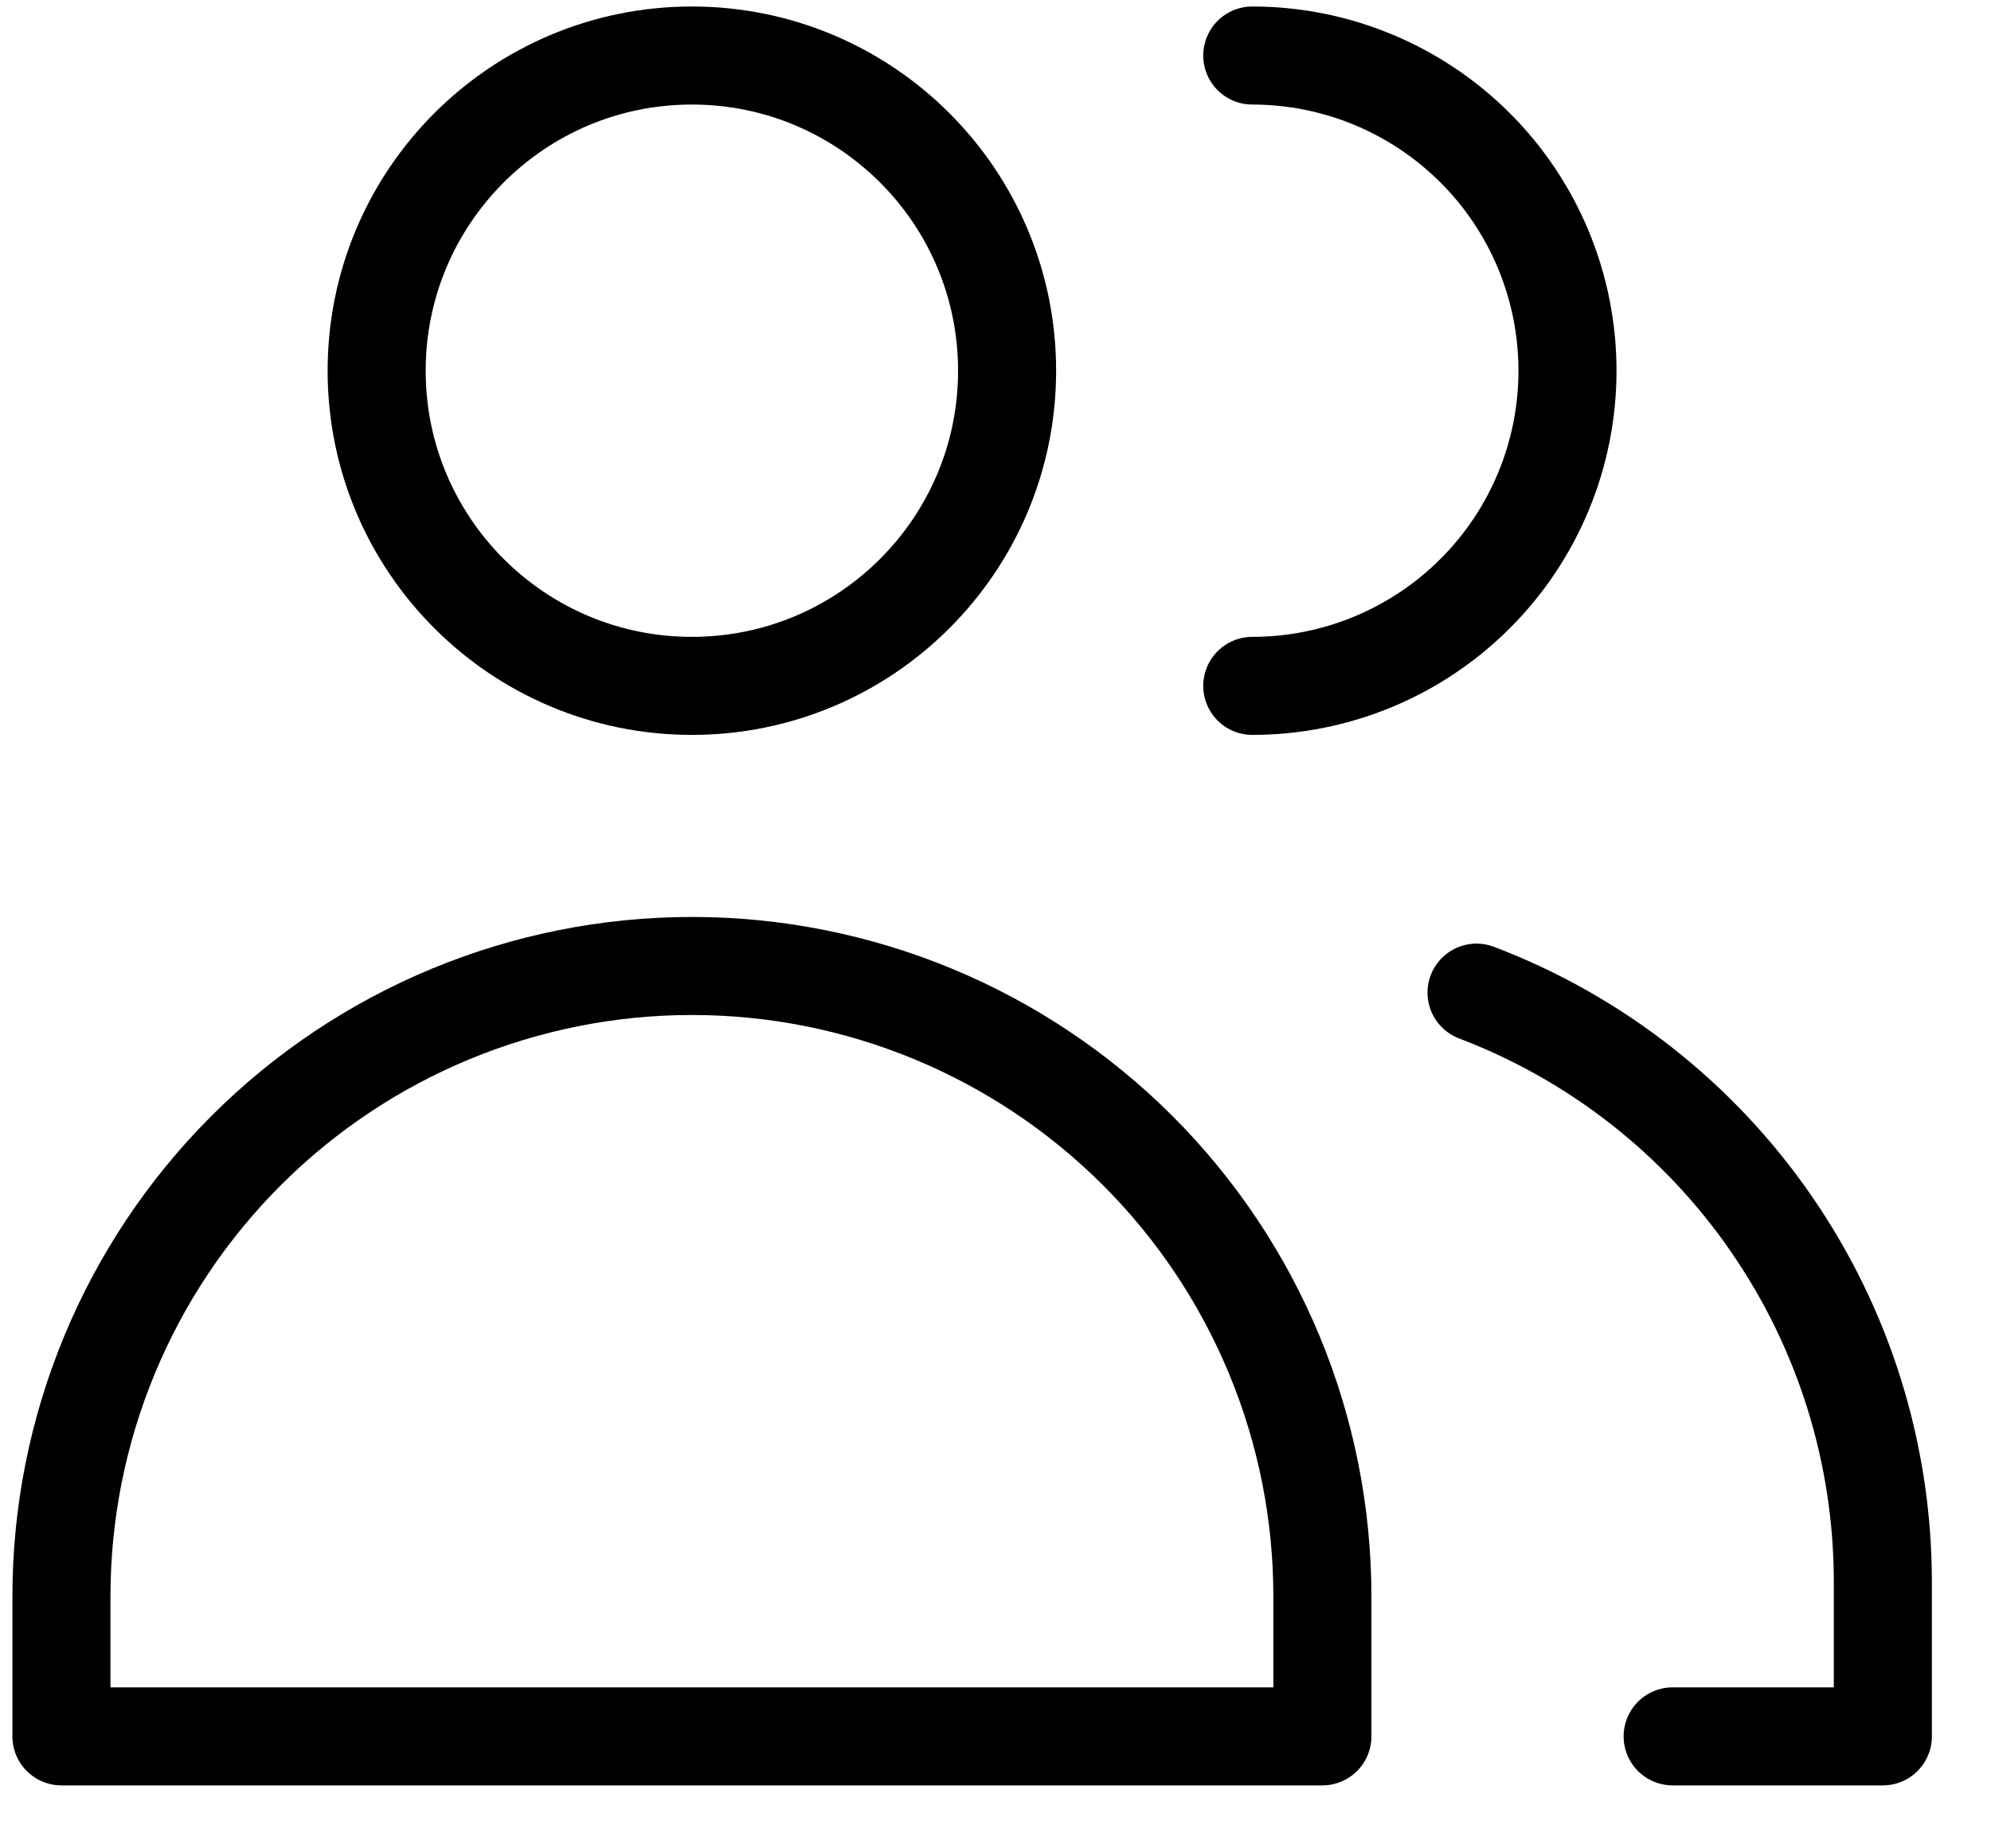
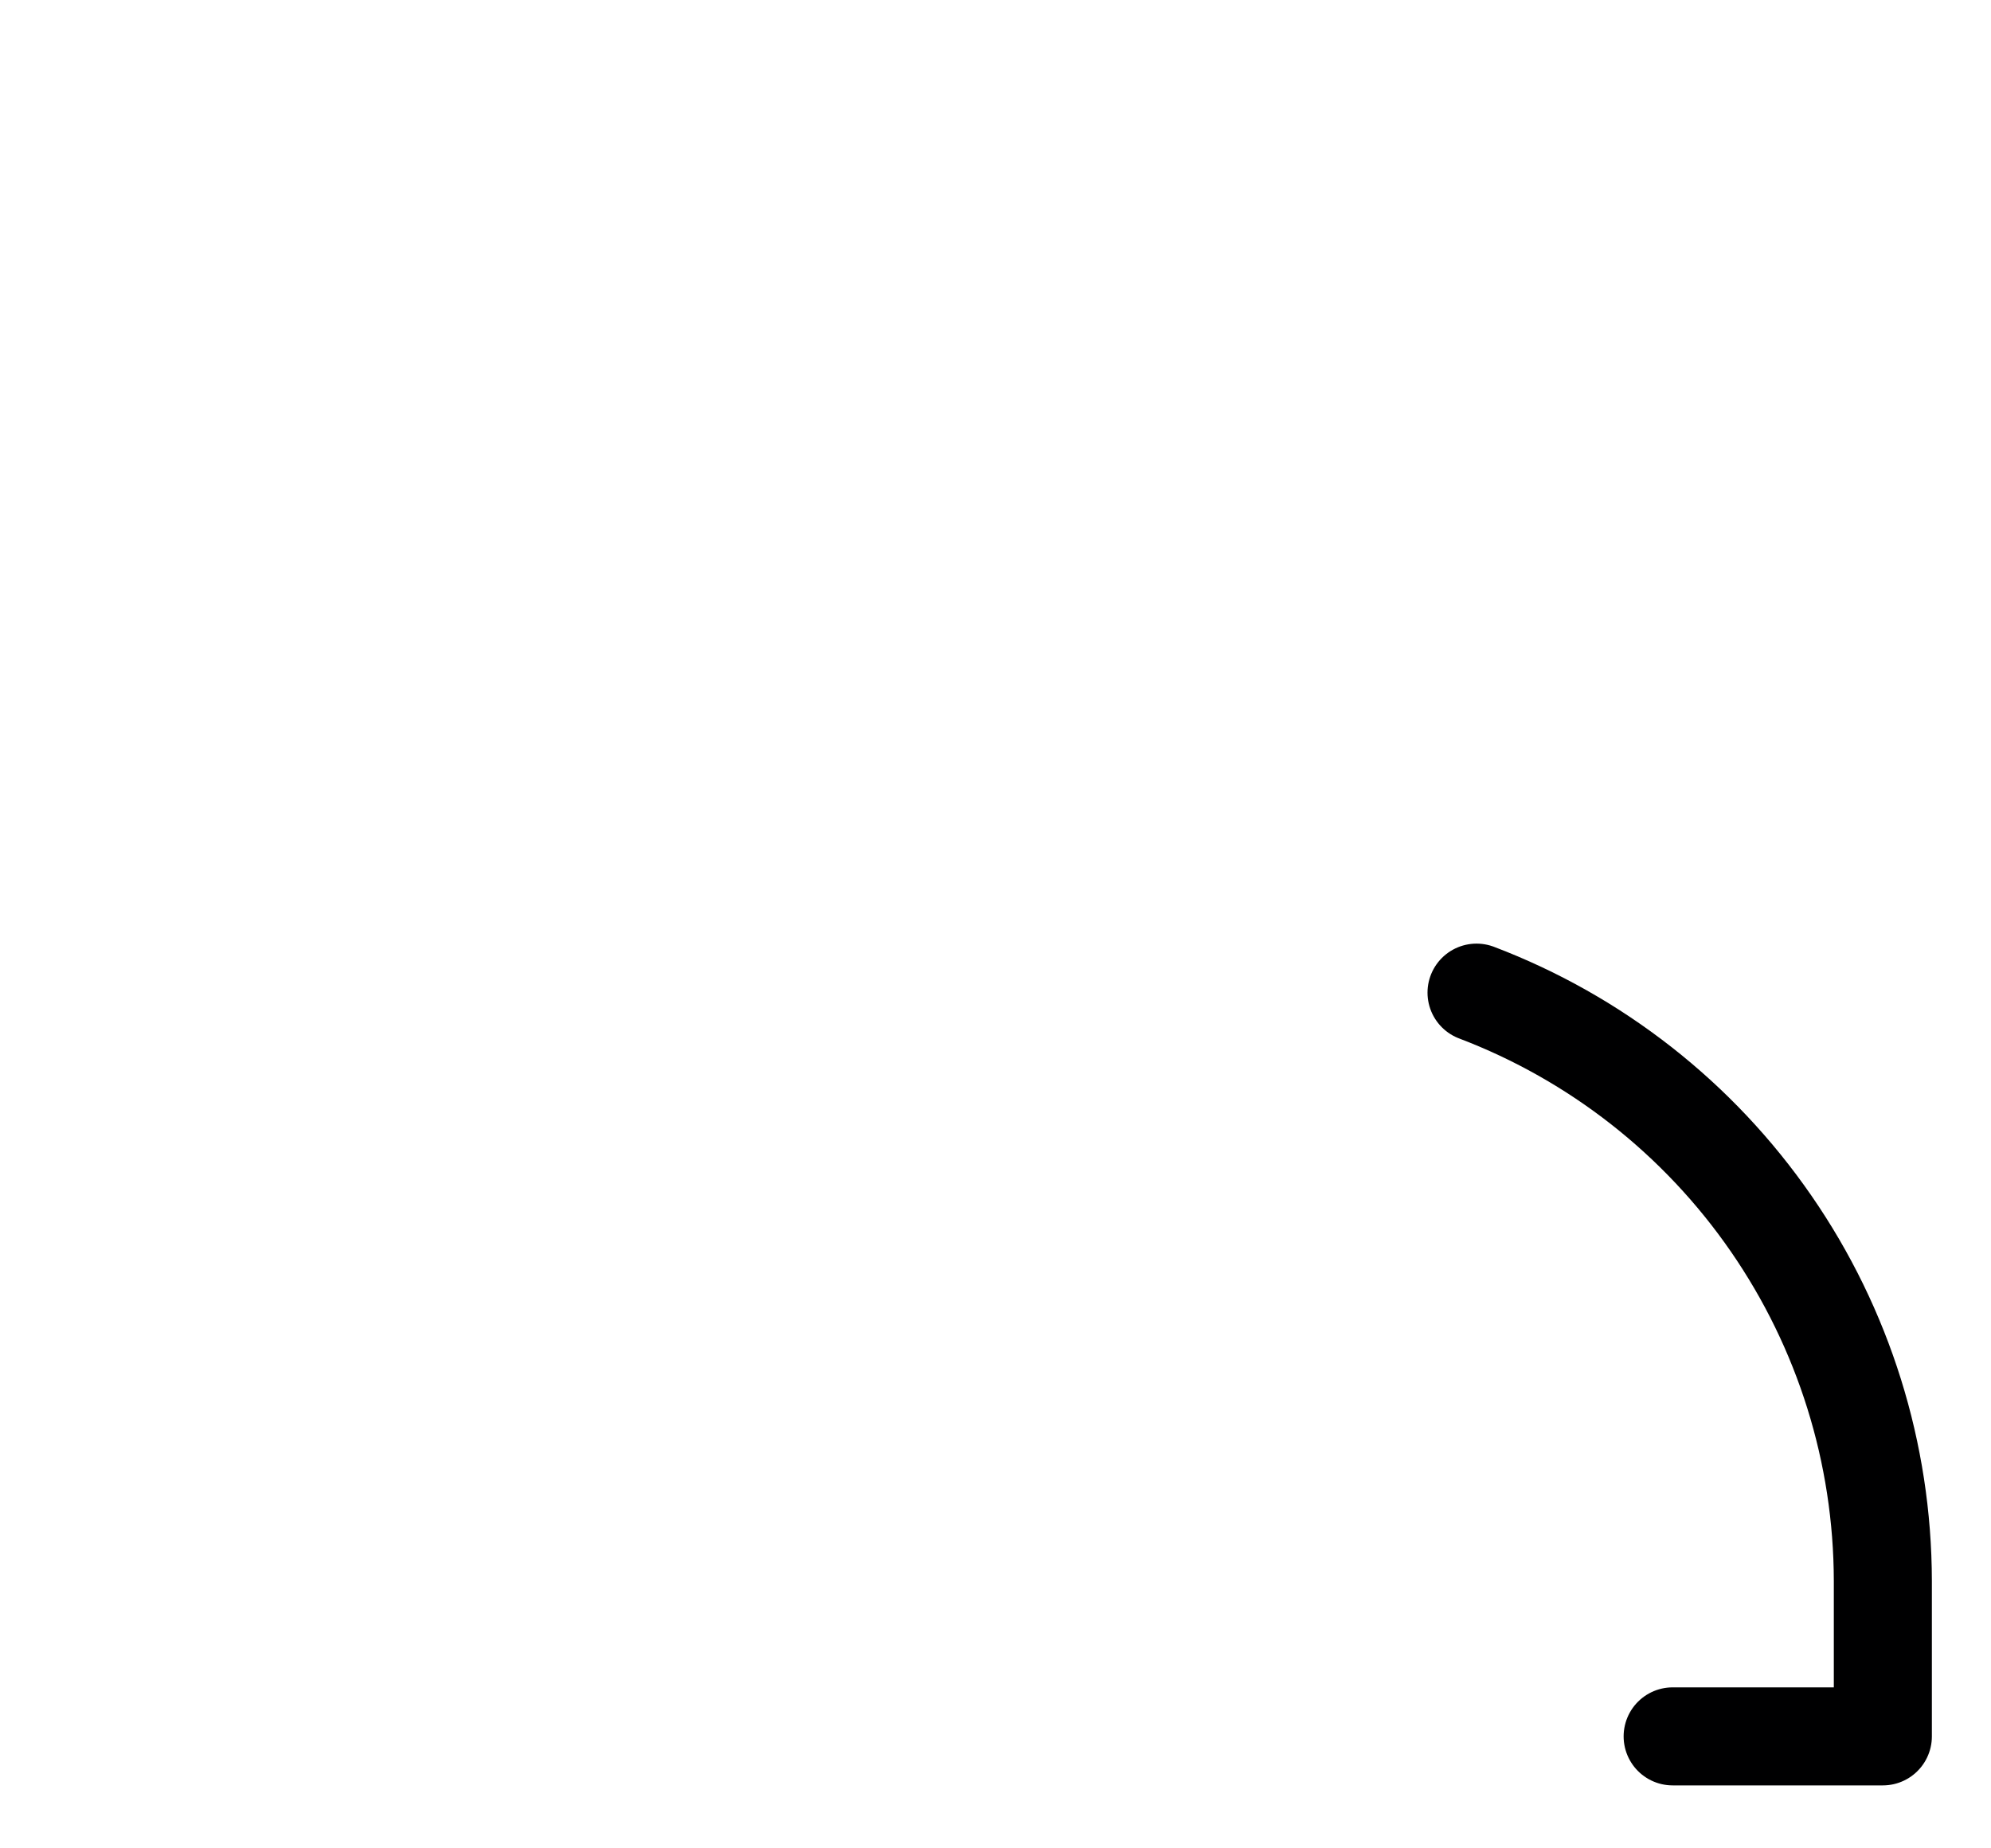
<svg xmlns="http://www.w3.org/2000/svg" width="28" height="26" viewBox="0 0 28 26" fill="none">
-   <path d="M9.73 9.648C12.178 9.648 14.163 7.663 14.163 5.215C14.163 2.766 12.178 0.781 9.73 0.781C7.282 0.781 5.297 2.766 5.297 5.215C5.297 7.663 7.282 9.648 9.73 9.648Z" stroke="#000001" stroke-width="1.379" stroke-linecap="round" stroke-linejoin="round" />
-   <path d="M18.597 24.425H0.864V22.455C0.864 20.103 1.798 17.848 3.461 16.185C5.124 14.523 7.379 13.588 9.731 13.588C12.082 13.588 14.337 14.523 16 16.185C17.663 17.848 18.597 20.103 18.597 22.455V24.425Z" stroke="#000001" stroke-width="1.379" stroke-linecap="round" stroke-linejoin="round" />
-   <path d="M17.611 0.781C18.787 0.781 19.915 1.249 20.746 2.08C21.578 2.911 22.044 4.039 22.044 5.215C22.044 6.39 21.578 7.518 20.746 8.349C19.915 9.181 18.787 9.648 17.611 9.648" stroke="#000001" stroke-width="1.379" stroke-linecap="round" stroke-linejoin="round" />
  <path d="M20.765 13.963C22.443 14.601 23.888 15.734 24.908 17.212C25.929 18.69 26.476 20.442 26.479 22.238V24.425H23.523" stroke="#000001" stroke-width="1.379" stroke-linecap="round" stroke-linejoin="round" />
</svg>